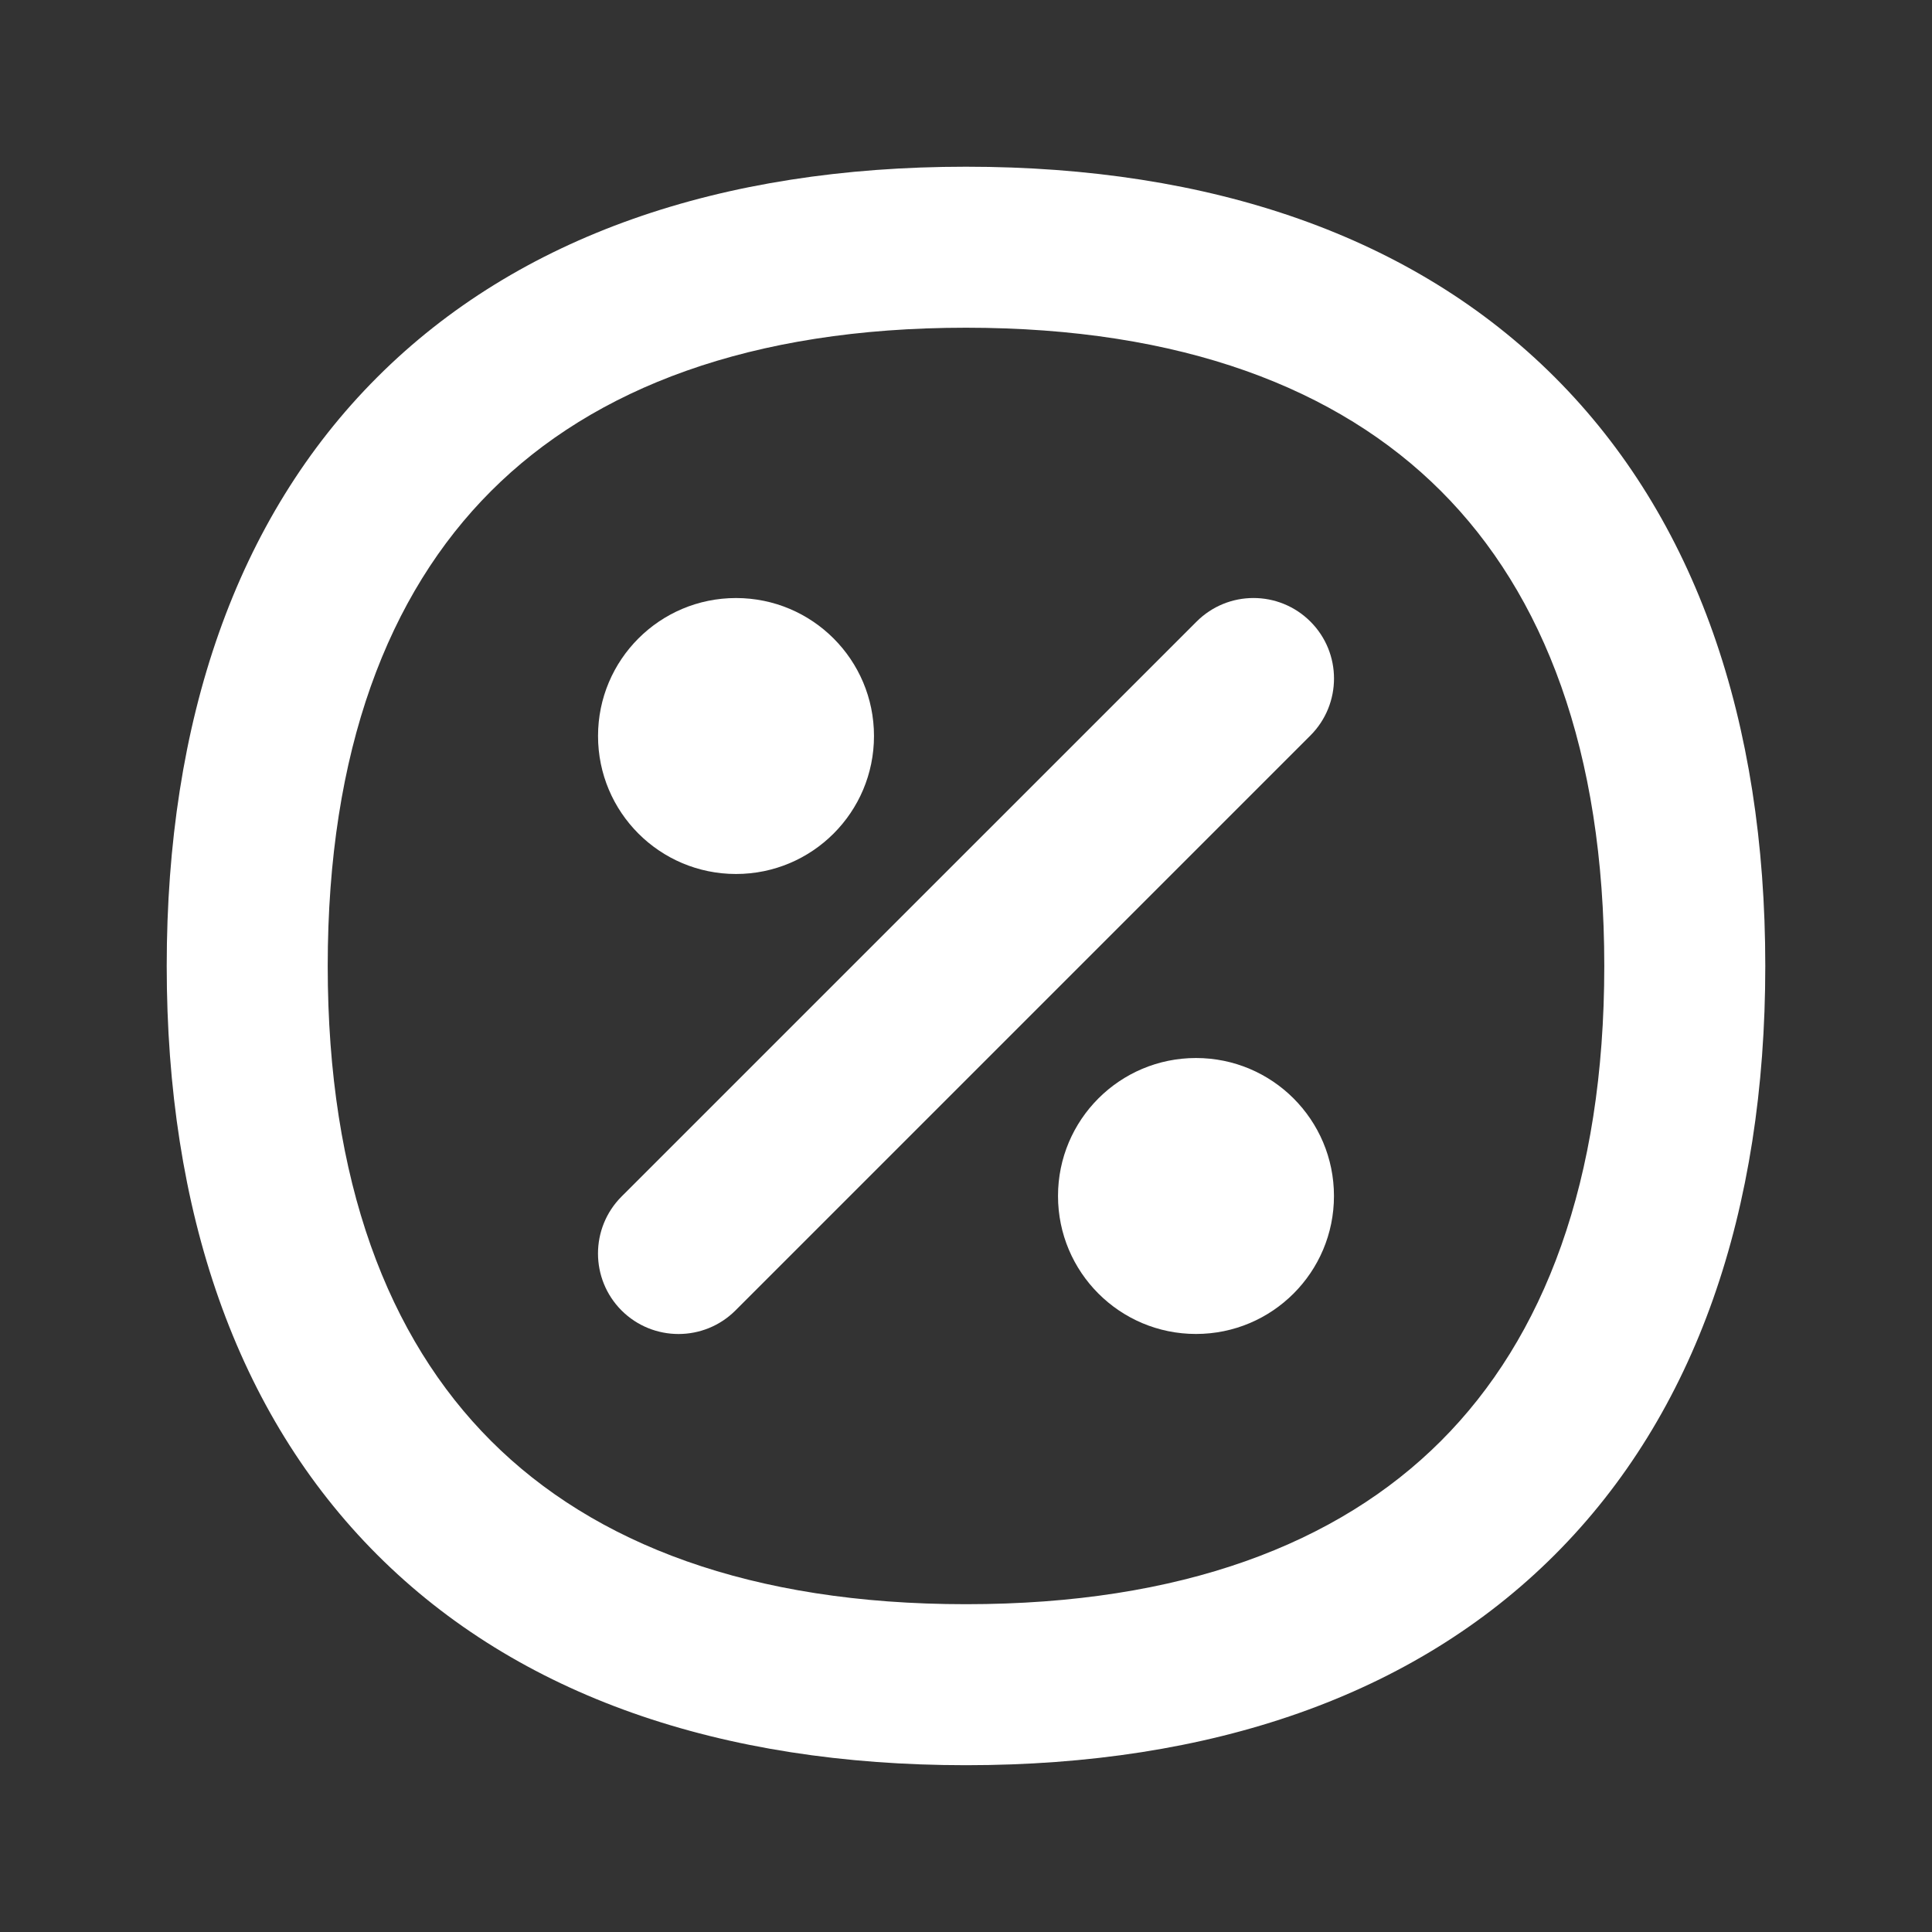
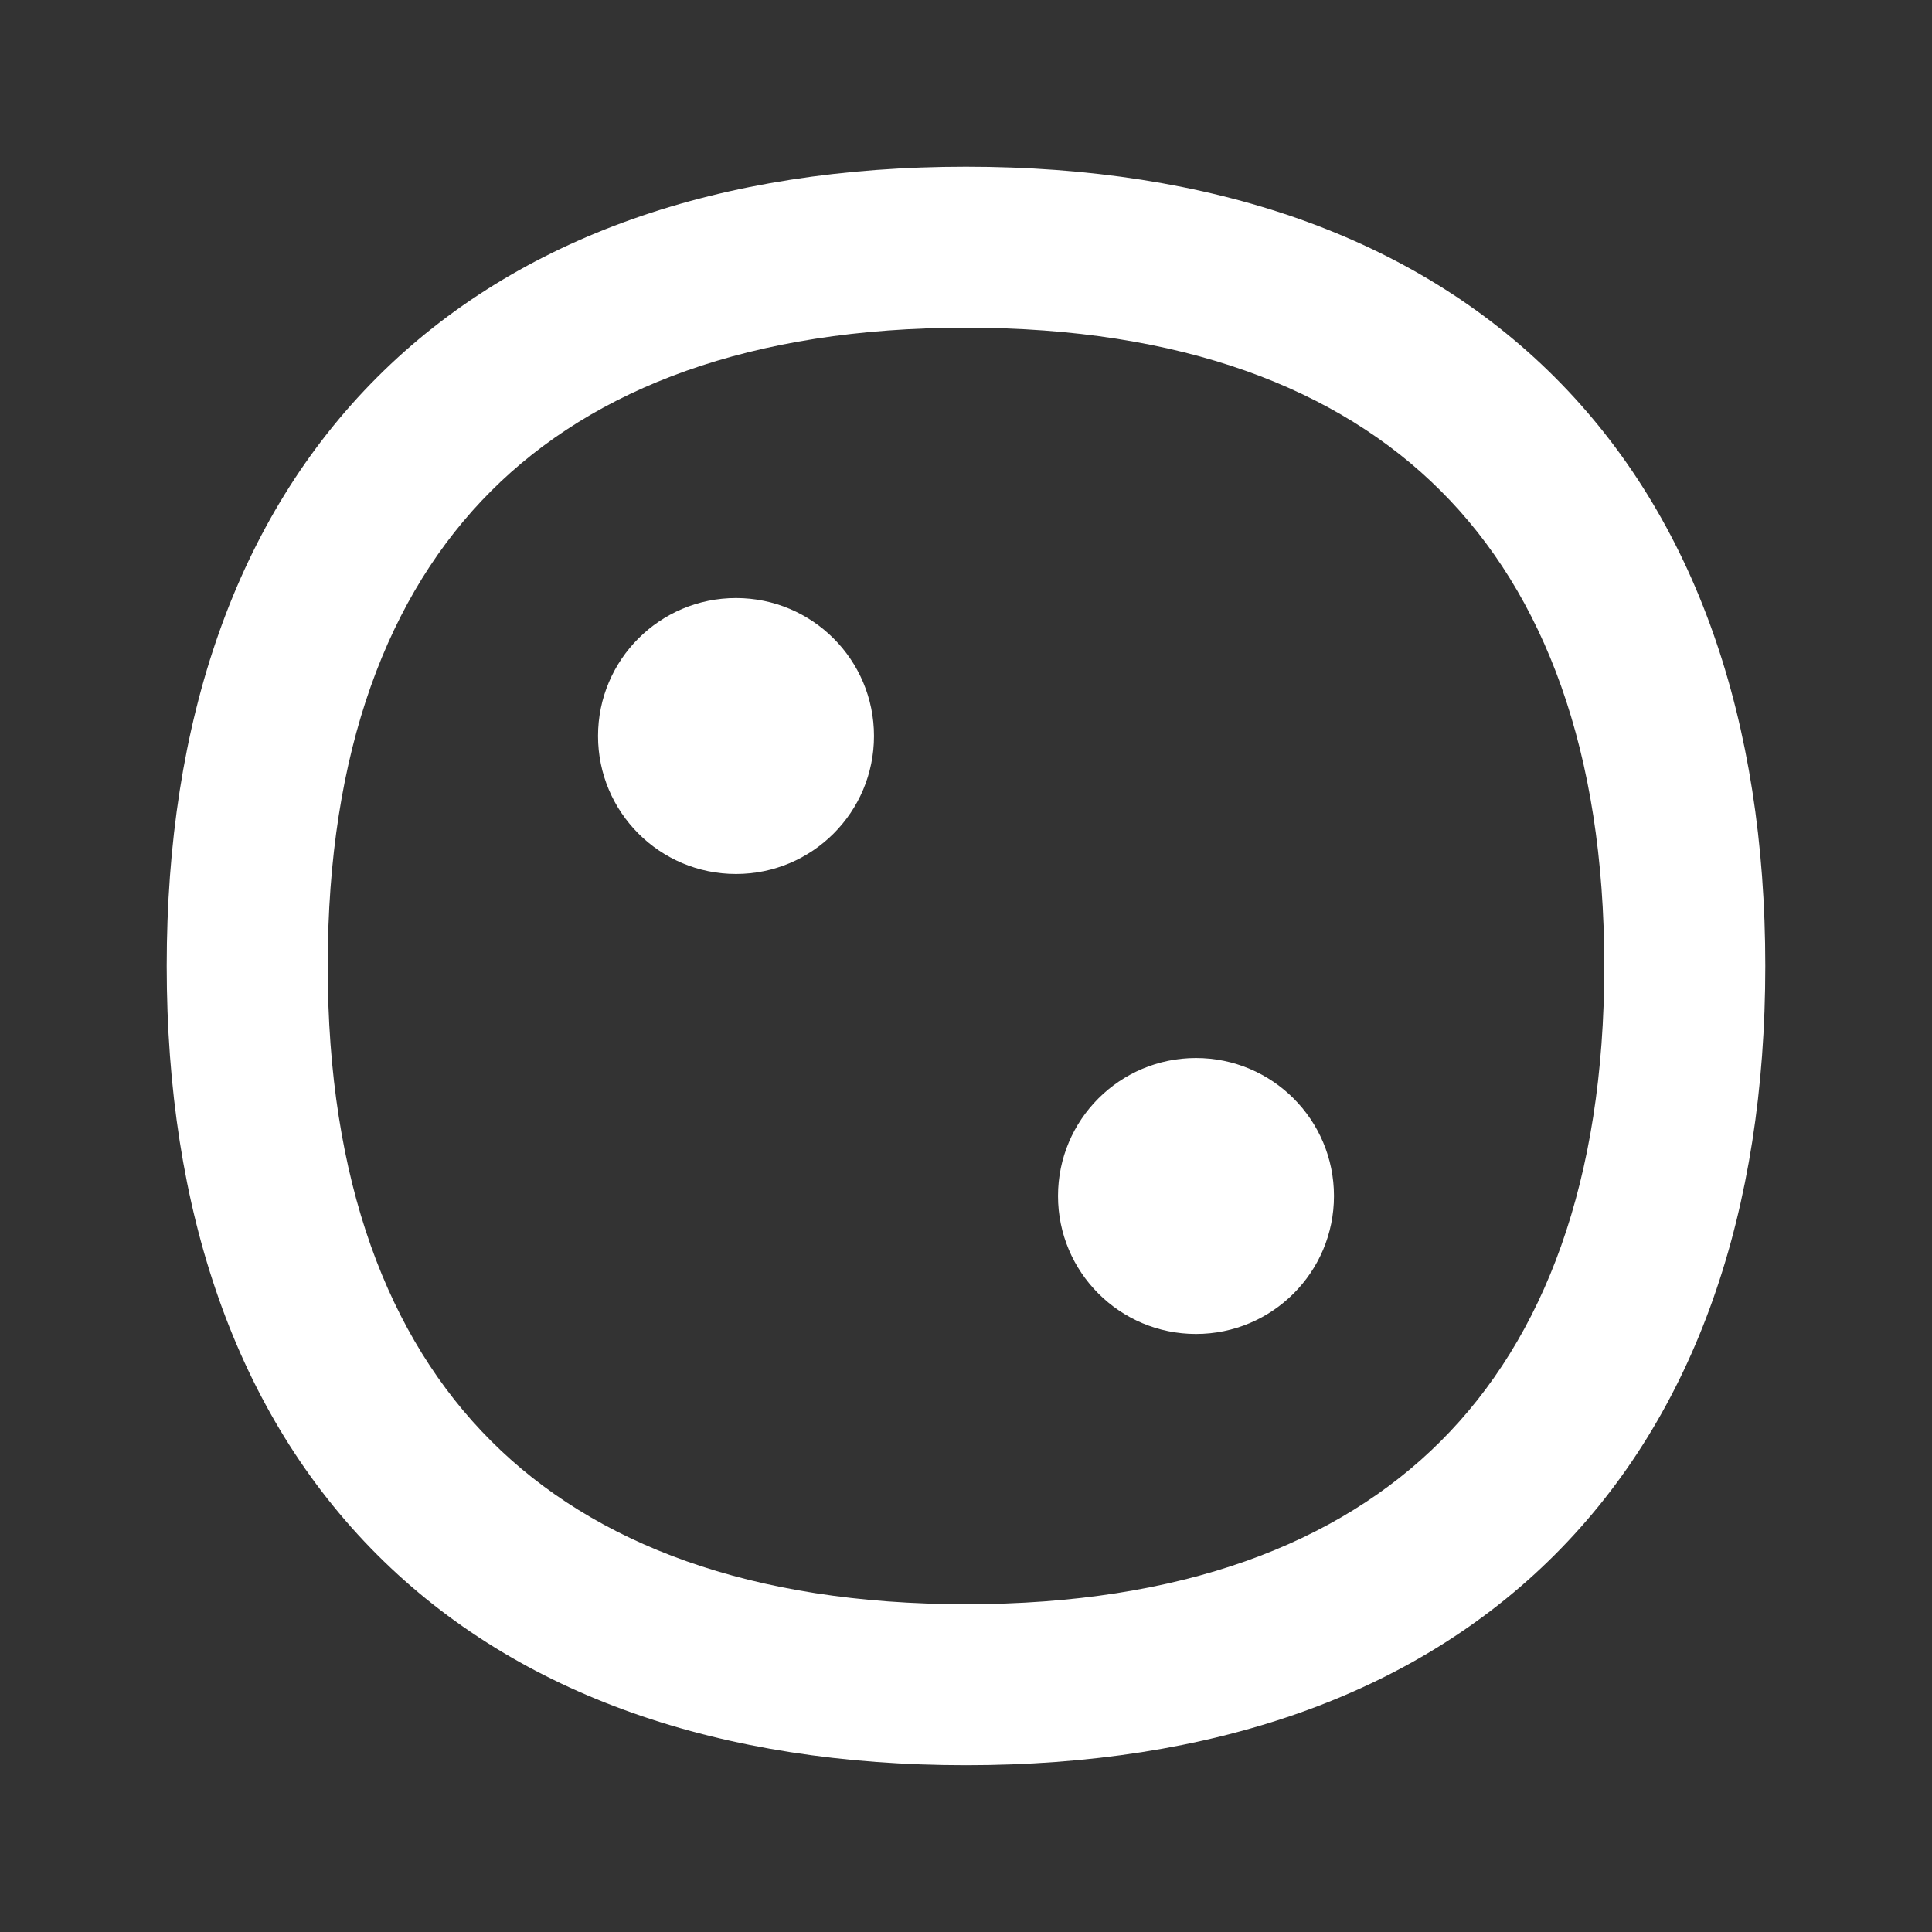
<svg xmlns="http://www.w3.org/2000/svg" width="24" height="24" viewBox="0 0 24 24" fill="none">
  <rect x="0" y="0" width="24" height="24" fill="#333333" stroke="none" />
  <g id="Icon/flex: discount-percent">
    <g id="Group 1000001546">
      <path id="Vector (Stroke)" fill-rule="evenodd" clip-rule="evenodd" d="M6.1 6.1C4.82 7.38 4.071 9.327 4.071 12C4.071 14.673 4.82 16.62 6.1 17.9C7.38 19.18 9.327 19.928 12 19.928C14.673 19.928 16.62 19.18 17.9 17.9C19.18 16.62 19.929 14.673 19.929 12C19.929 9.327 19.18 7.38 17.9 6.1C16.62 4.82 14.673 4.071 12 4.071C9.327 4.071 7.38 4.82 6.1 6.1ZM4.686 4.686C6.442 2.93 8.959 2.071 12 2.071C15.041 2.071 17.558 2.93 19.314 4.686C21.07 6.441 21.929 8.959 21.929 12C21.929 15.041 21.07 17.558 19.314 19.314C17.558 21.07 15.041 21.928 12 21.928C8.959 21.928 6.442 21.07 4.686 19.314C2.93 17.558 2.071 15.041 2.071 12C2.071 8.959 2.93 6.441 4.686 4.686Z" fill="white" />
-       <path id="Vector (Stroke)_2" fill-rule="evenodd" clip-rule="evenodd" d="M16.279 7.722C16.669 8.112 16.669 8.745 16.279 9.136L9.136 16.279C8.745 16.669 8.112 16.669 7.721 16.279C7.331 15.888 7.331 15.255 7.721 14.864L14.864 7.722C15.255 7.331 15.888 7.331 16.279 7.722Z" fill="white" />
-       <path id="Vector" d="M9.143 9.857C9.537 9.857 9.857 9.537 9.857 9.143C9.857 8.749 9.537 8.429 9.143 8.429C8.748 8.429 8.429 8.749 8.429 9.143C8.429 9.537 8.748 9.857 9.143 9.857Z" fill="white" />
+       <path id="Vector" d="M9.143 9.857C9.857 8.749 9.537 8.429 9.143 8.429C8.748 8.429 8.429 8.749 8.429 9.143C8.429 9.537 8.748 9.857 9.143 9.857Z" fill="white" />
      <path id="Vector (Stroke)_3" fill-rule="evenodd" clip-rule="evenodd" d="M9.143 9.429C9.301 9.429 9.429 9.301 9.429 9.143C9.429 8.985 9.301 8.857 9.143 8.857C8.985 8.857 8.857 8.985 8.857 9.143C8.857 9.301 8.985 9.429 9.143 9.429ZM7.429 9.143C7.429 8.196 8.196 7.429 9.143 7.429C10.09 7.429 10.857 8.196 10.857 9.143C10.857 10.09 10.09 10.857 9.143 10.857C8.196 10.857 7.429 10.09 7.429 9.143Z" fill="white" />
      <path id="Vector_2" d="M14.857 15.571C15.252 15.571 15.571 15.251 15.571 14.857C15.571 14.462 15.252 14.143 14.857 14.143C14.463 14.143 14.143 14.462 14.143 14.857C14.143 15.251 14.463 15.571 14.857 15.571Z" fill="white" />
      <path id="Vector (Stroke)_4" fill-rule="evenodd" clip-rule="evenodd" d="M14.857 15.143C15.015 15.143 15.143 15.015 15.143 14.857C15.143 14.699 15.015 14.571 14.857 14.571C14.699 14.571 14.571 14.699 14.571 14.857C14.571 15.015 14.699 15.143 14.857 15.143ZM13.143 14.857C13.143 13.91 13.91 13.143 14.857 13.143C15.804 13.143 16.571 13.91 16.571 14.857C16.571 15.804 15.804 16.571 14.857 16.571C13.91 16.571 13.143 15.804 13.143 14.857Z" fill="white" />
    </g>
  </g>
</svg>